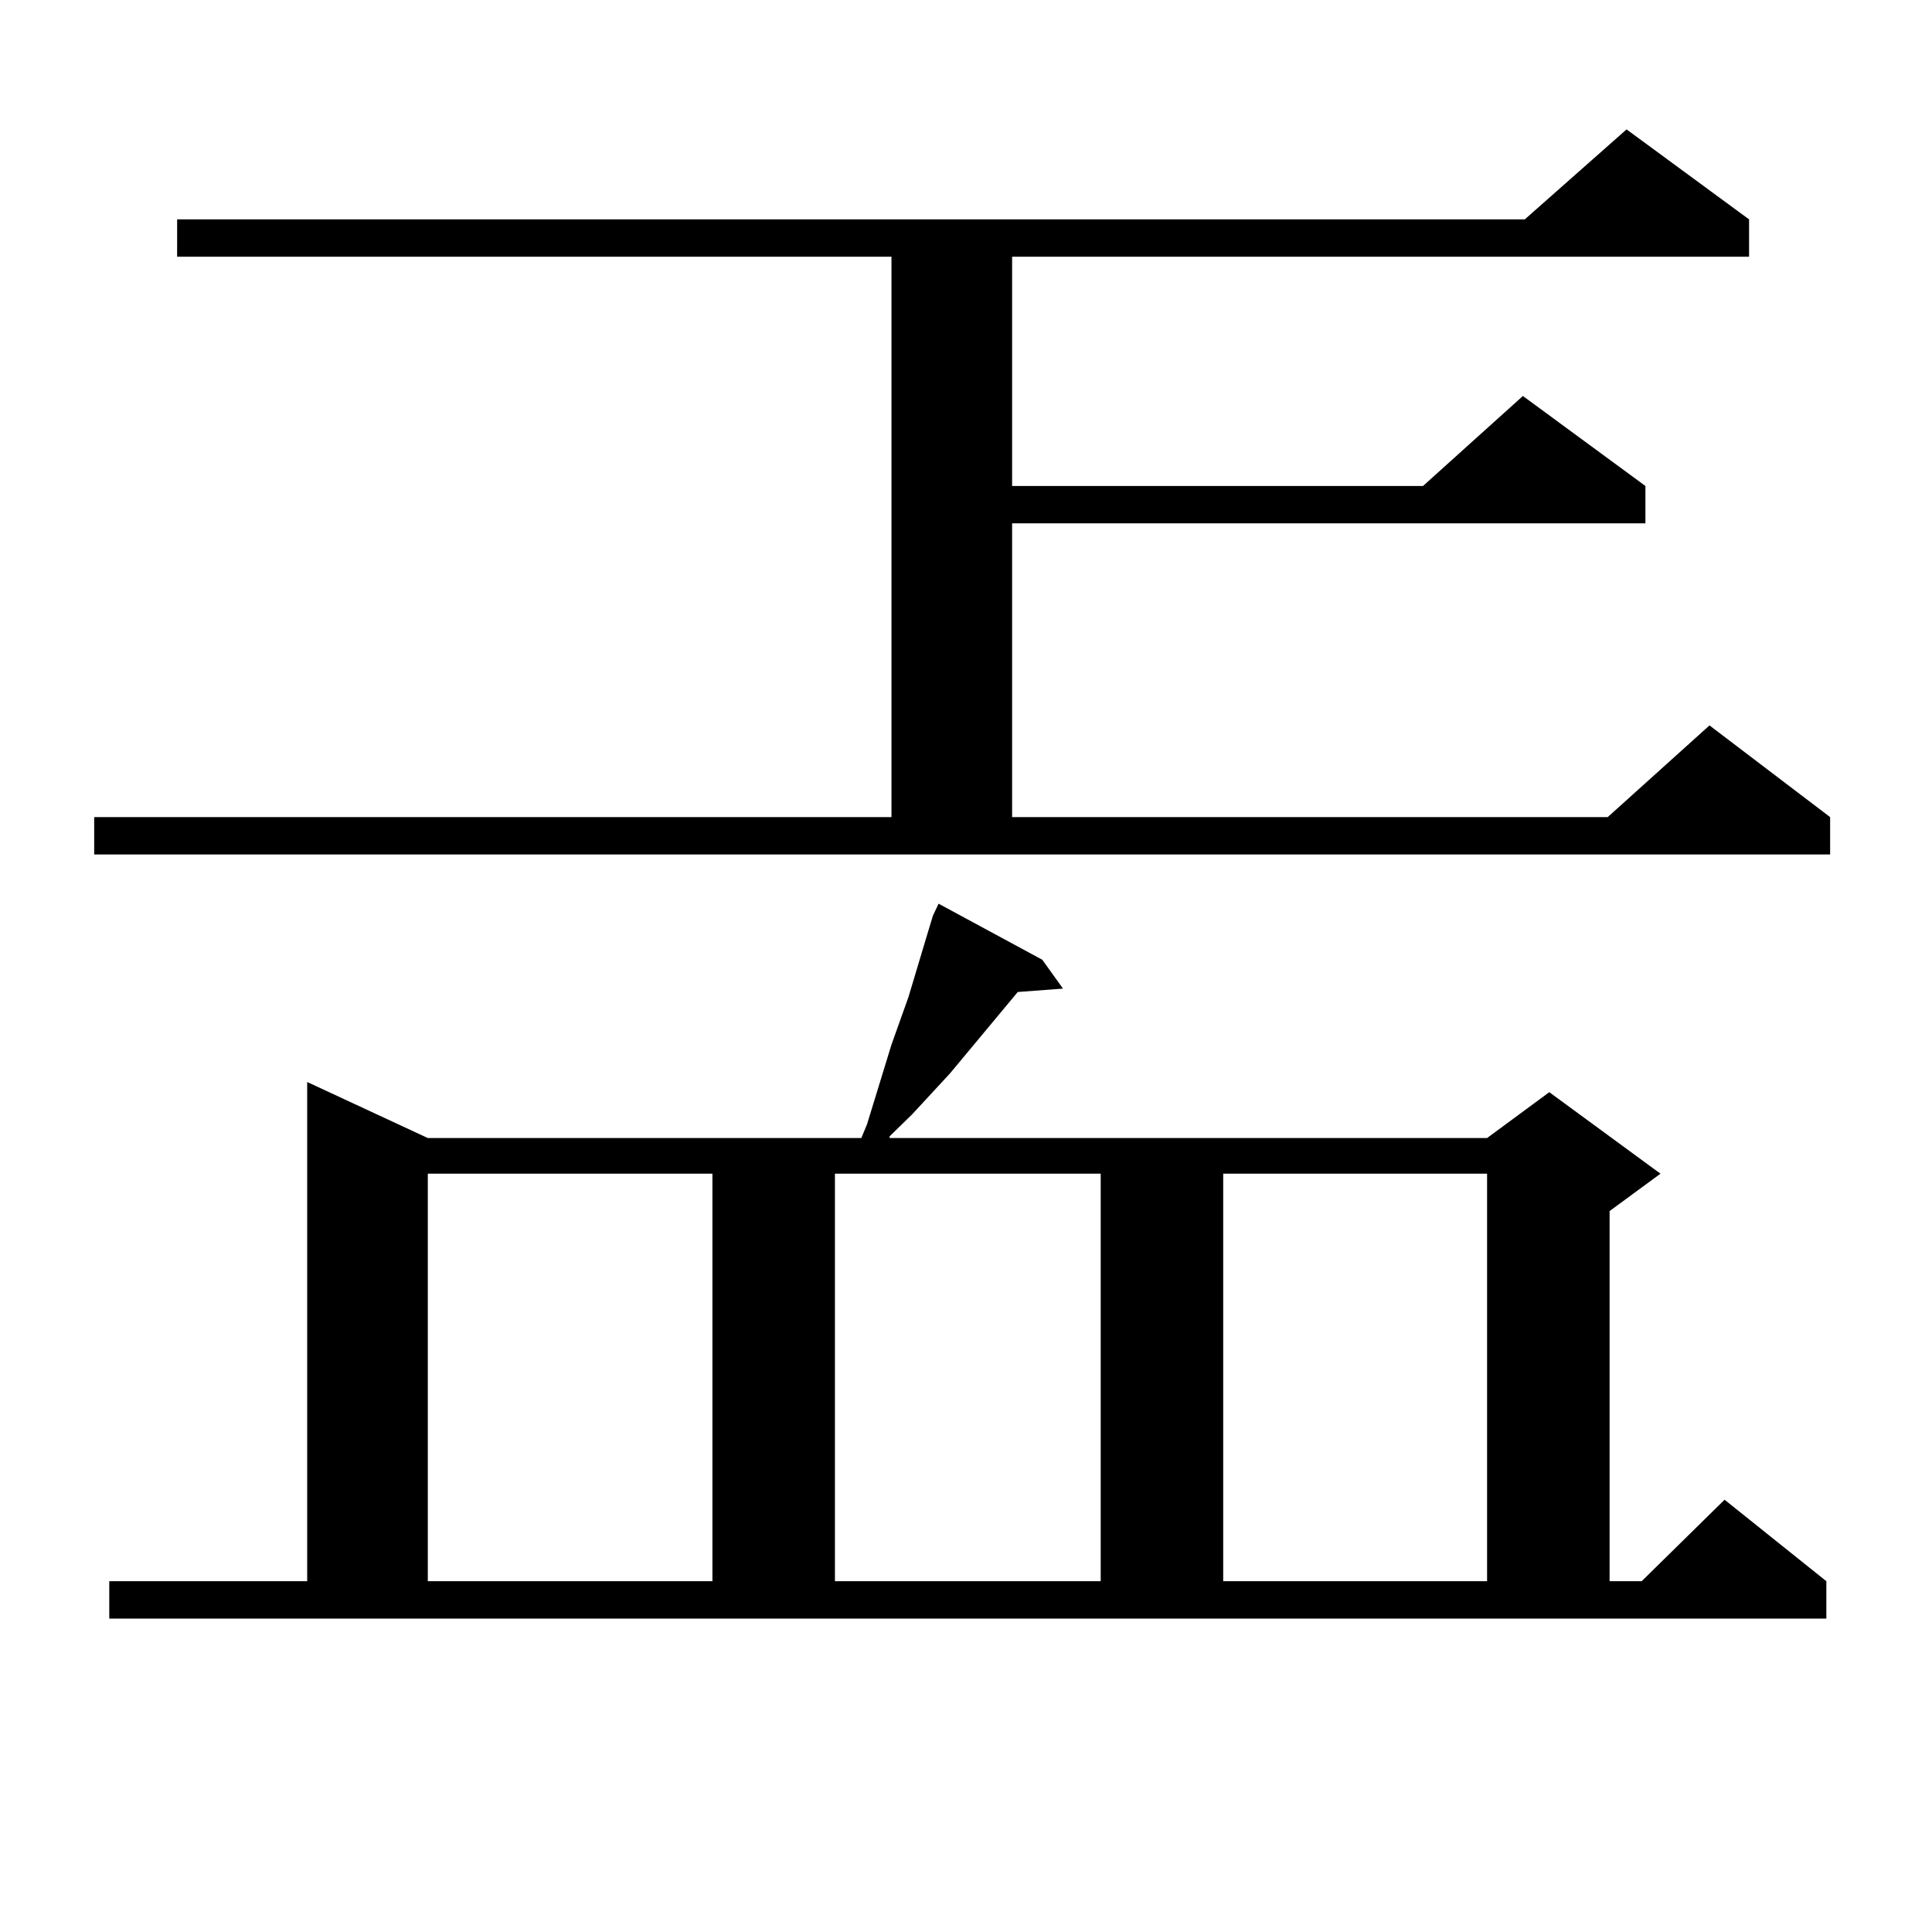
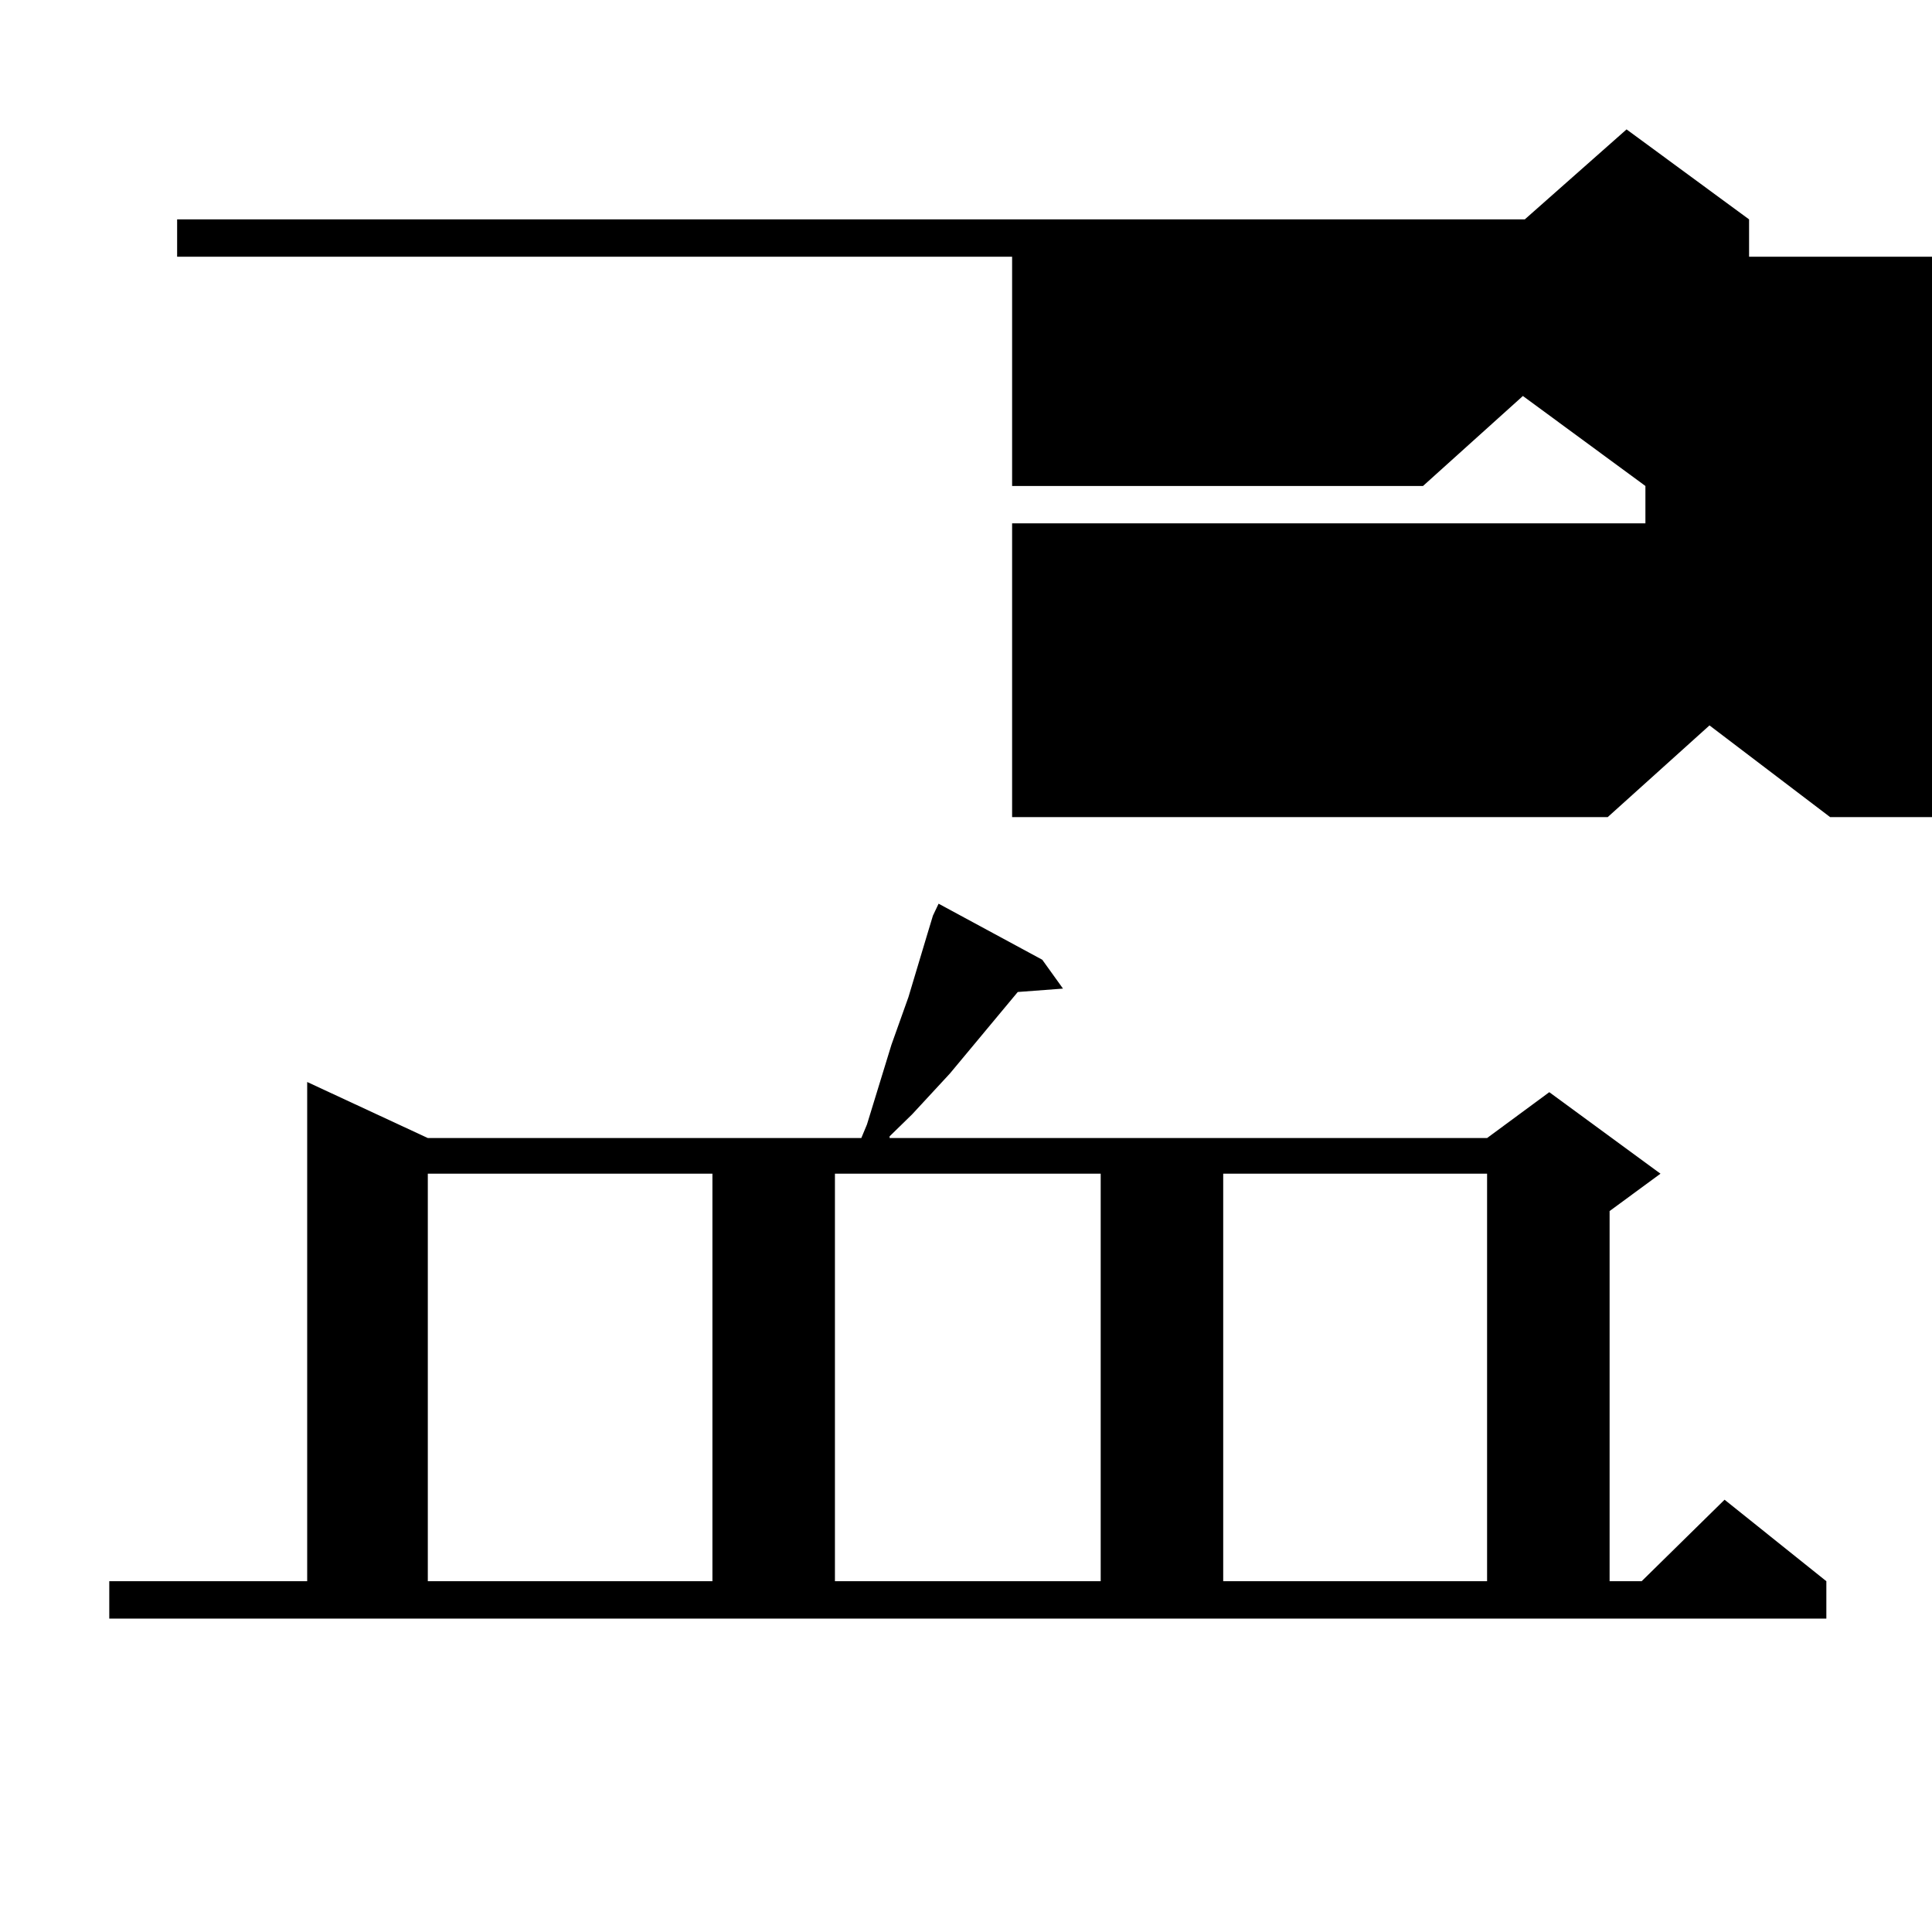
<svg xmlns="http://www.w3.org/2000/svg" version="1.1" id="图层_1" x="0px" y="0px" width="1000px" height="1000px" viewBox="0 0 1000 1000" enable-background="new 0 0 1000 1000" xml:space="preserve">
-   <path d="M905.319,113.555v19.336H523.865v118.652h212.678l51.706-46.582l63.413,46.582v19.336H523.865V422.93H832.15l52.682-47.461  l62.438,47.461v19.336H48.755V422.93h412.672V132.891H91.681v-19.336h697.543l52.682-46.582L905.319,113.555z M56.56,818.438  h102.437V560.039l62.438,29.004h224.384l2.927-7.031l12.683-41.309l8.78-24.609l9.756-32.52l2.927-9.668l2.927-6.152l53.657,29.004  l10.731,14.941l-23.414,1.758l-35.121,42.188l-19.512,21.094l-11.707,11.426v0.879h309.261l32.194-23.73l57.56,42.188  l-26.341,19.336v191.602h16.585l42.926-42.188l52.682,42.188v19.336H56.56V818.438z M221.434,607.5v210.938h147.313V607.5H221.434z   M432.16,607.5v210.938h137.558V607.5H432.16z M633.131,607.5v210.938h136.582V607.5H633.131z" />
+   <path d="M905.319,113.555v19.336H523.865v118.652h212.678l51.706-46.582l63.413,46.582v19.336H523.865V422.93H832.15l52.682-47.461  l62.438,47.461v19.336V422.93h412.672V132.891H91.681v-19.336h697.543l52.682-46.582L905.319,113.555z M56.56,818.438  h102.437V560.039l62.438,29.004h224.384l2.927-7.031l12.683-41.309l8.78-24.609l9.756-32.52l2.927-9.668l2.927-6.152l53.657,29.004  l10.731,14.941l-23.414,1.758l-35.121,42.188l-19.512,21.094l-11.707,11.426v0.879h309.261l32.194-23.73l57.56,42.188  l-26.341,19.336v191.602h16.585l42.926-42.188l52.682,42.188v19.336H56.56V818.438z M221.434,607.5v210.938h147.313V607.5H221.434z   M432.16,607.5v210.938h137.558V607.5H432.16z M633.131,607.5v210.938h136.582V607.5H633.131z" />
</svg>